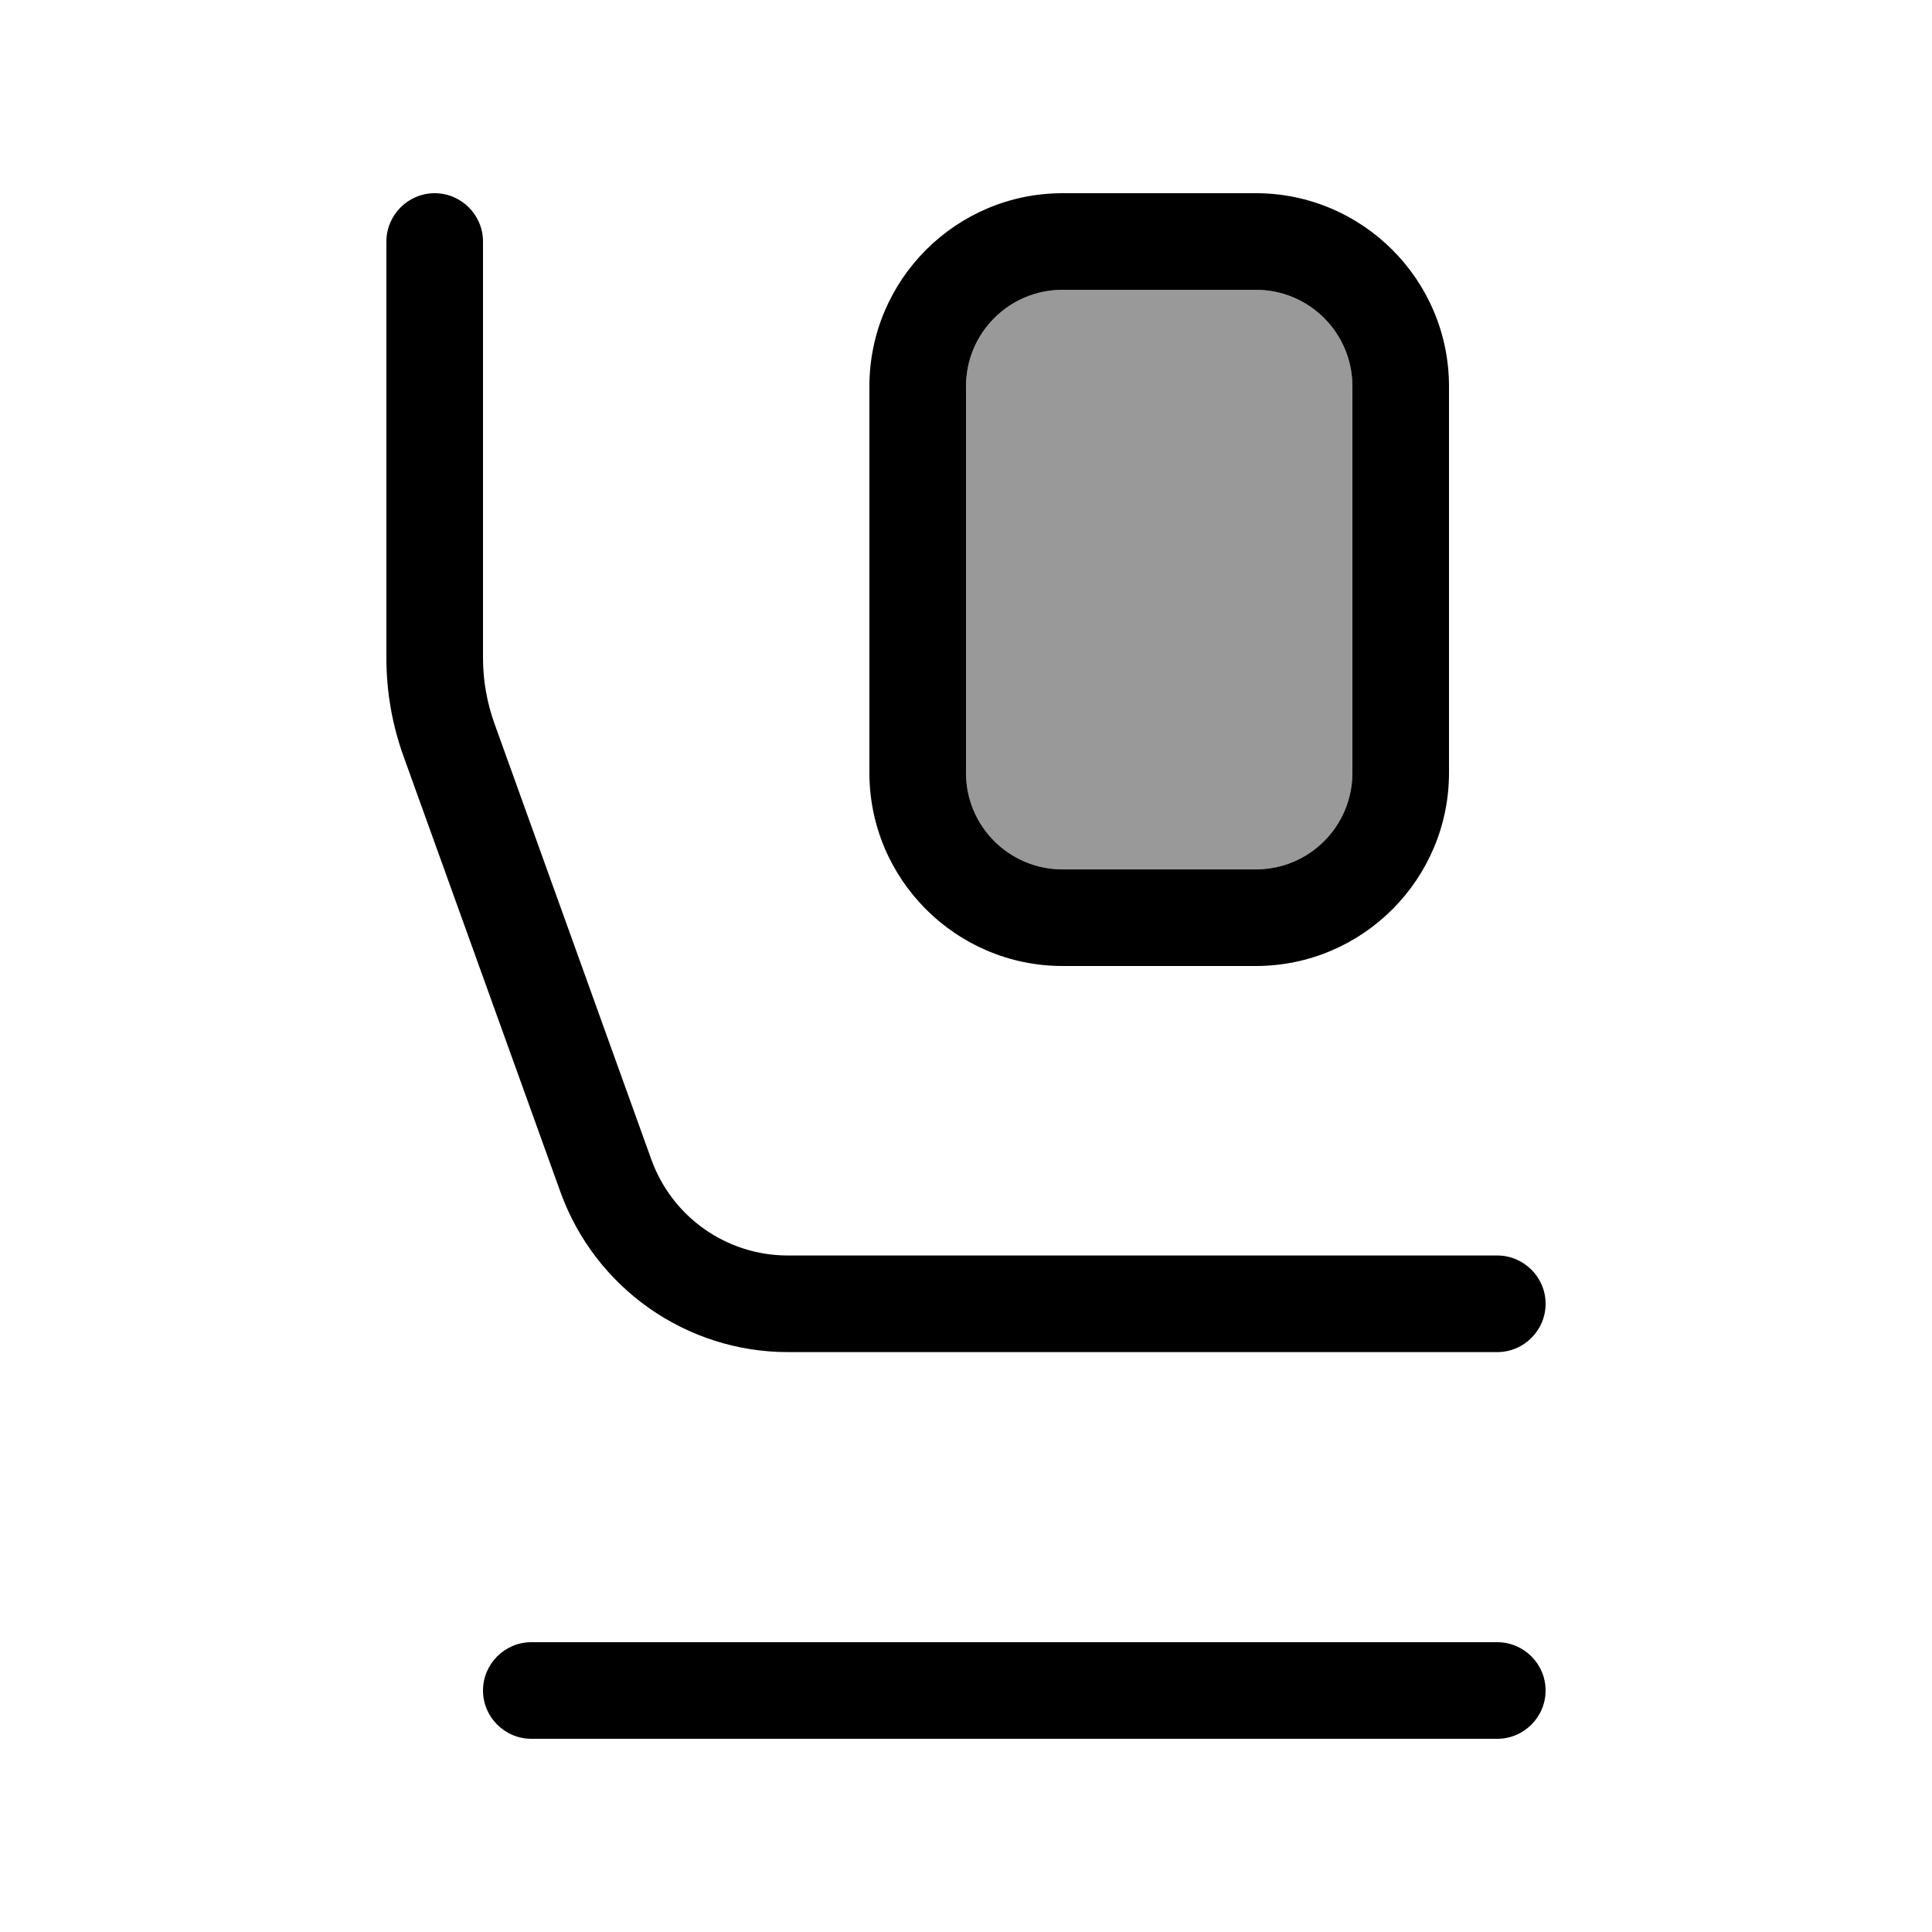
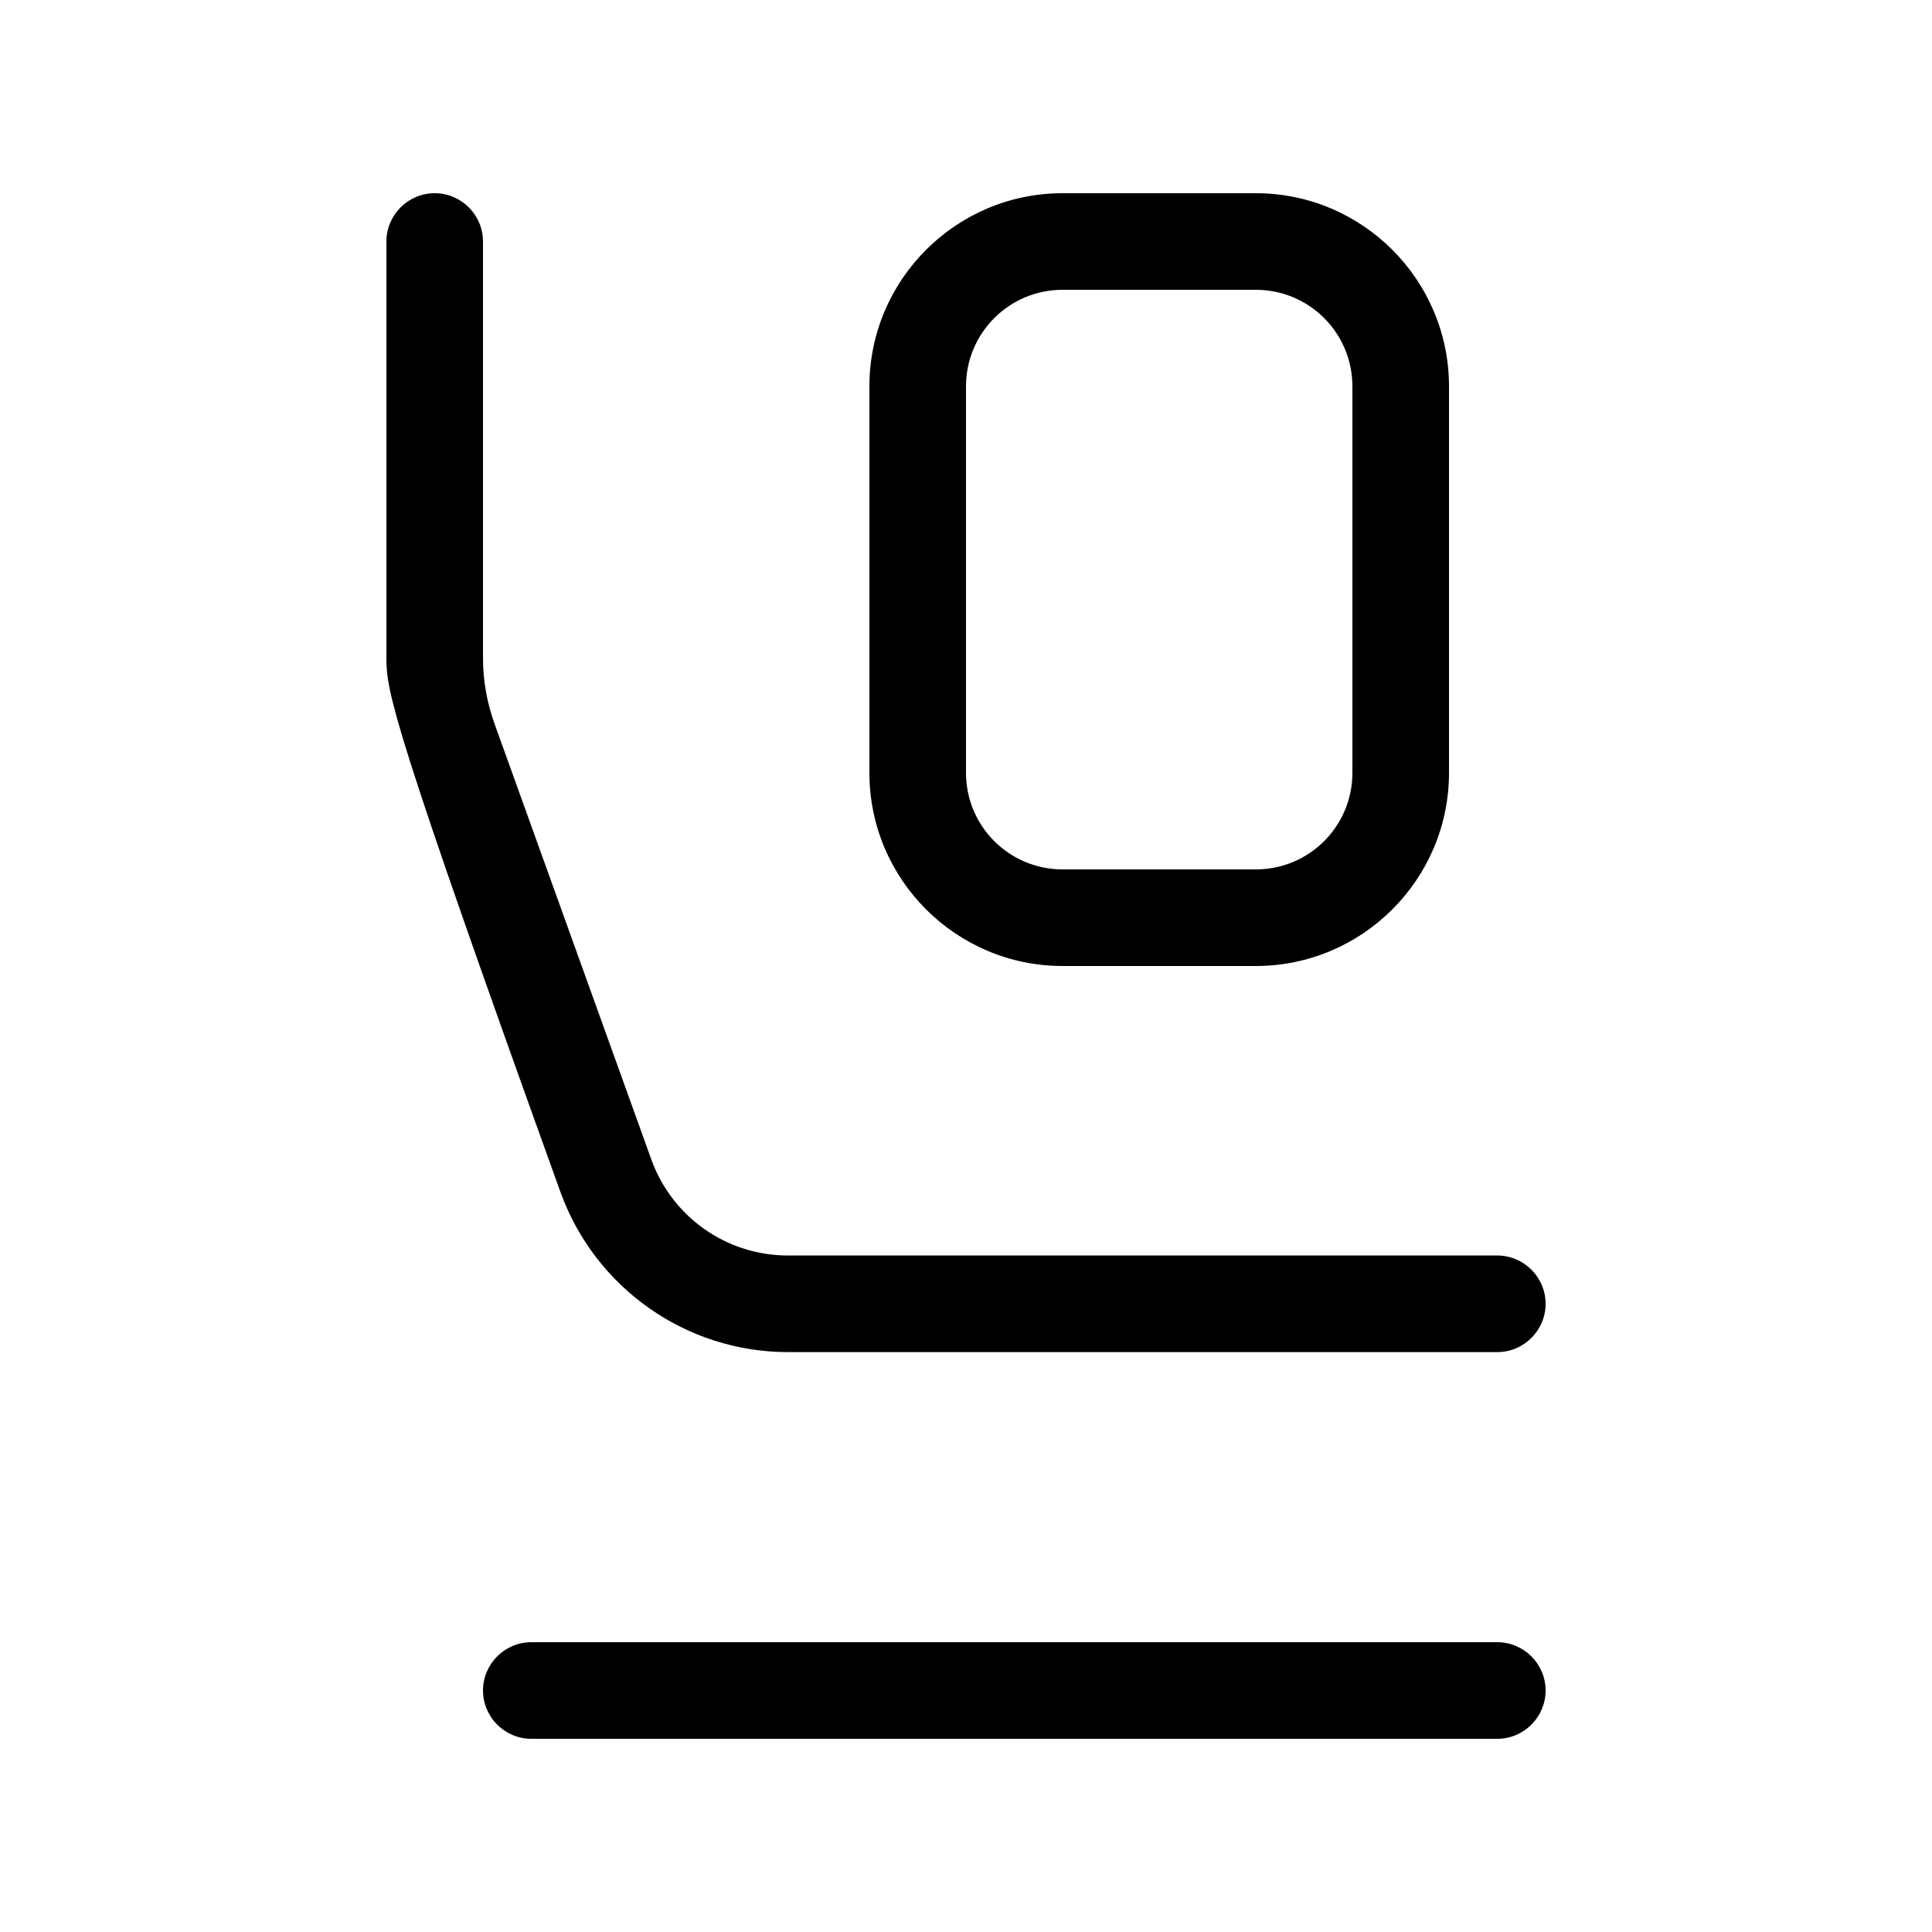
<svg xmlns="http://www.w3.org/2000/svg" viewBox="0 0 640 640">
-   <path opacity=".4" fill="currentColor" d="M320 128C320 110.3 334.3 96 352 96L416 96C433.7 96 448 110.3 448 128L448 256C448 273.7 433.7 288 416 288L352 288C334.3 288 320 273.7 320 256L320 128z" />
-   <path fill="currentColor" d="M144 64C152.8 64 160 71.2 160 80L160 218C160 225.4 161.3 232.7 163.8 239.7L215.8 384.2C222.7 403.2 240.7 415.9 261 415.9L496 415.9C504.8 415.9 512 423.1 512 431.9C512 440.7 504.8 447.9 496 447.9L261 447.9C227.3 447.9 197.2 426.7 185.7 395L133.7 250.6C129.9 240.1 128 229.1 128 218L128 80C128 71.2 135.2 64 144 64zM160 560C160 551.2 167.2 544 176 544L496 544C504.8 544 512 551.2 512 560C512 568.8 504.8 576 496 576L176 576C167.2 576 160 568.8 160 560zM352 64L416 64C451.3 64 480 92.7 480 128L480 256C480 291.3 451.3 320 416 320L352 320C316.7 320 288 291.3 288 256L288 128C288 92.7 316.7 64 352 64zM320 128L320 256C320 273.7 334.3 288 352 288L416 288C433.7 288 448 273.7 448 256L448 128C448 110.3 433.7 96 416 96L352 96C334.3 96 320 110.3 320 128z" />
+   <path fill="currentColor" d="M144 64C152.8 64 160 71.2 160 80L160 218C160 225.4 161.3 232.7 163.8 239.7L215.8 384.2C222.7 403.2 240.7 415.9 261 415.9L496 415.9C504.8 415.9 512 423.1 512 431.9C512 440.7 504.8 447.9 496 447.9L261 447.9C227.3 447.9 197.2 426.7 185.7 395C129.9 240.1 128 229.1 128 218L128 80C128 71.2 135.2 64 144 64zM160 560C160 551.2 167.2 544 176 544L496 544C504.8 544 512 551.2 512 560C512 568.8 504.8 576 496 576L176 576C167.2 576 160 568.8 160 560zM352 64L416 64C451.3 64 480 92.7 480 128L480 256C480 291.3 451.3 320 416 320L352 320C316.7 320 288 291.3 288 256L288 128C288 92.7 316.7 64 352 64zM320 128L320 256C320 273.7 334.3 288 352 288L416 288C433.7 288 448 273.7 448 256L448 128C448 110.3 433.7 96 416 96L352 96C334.3 96 320 110.3 320 128z" />
</svg>